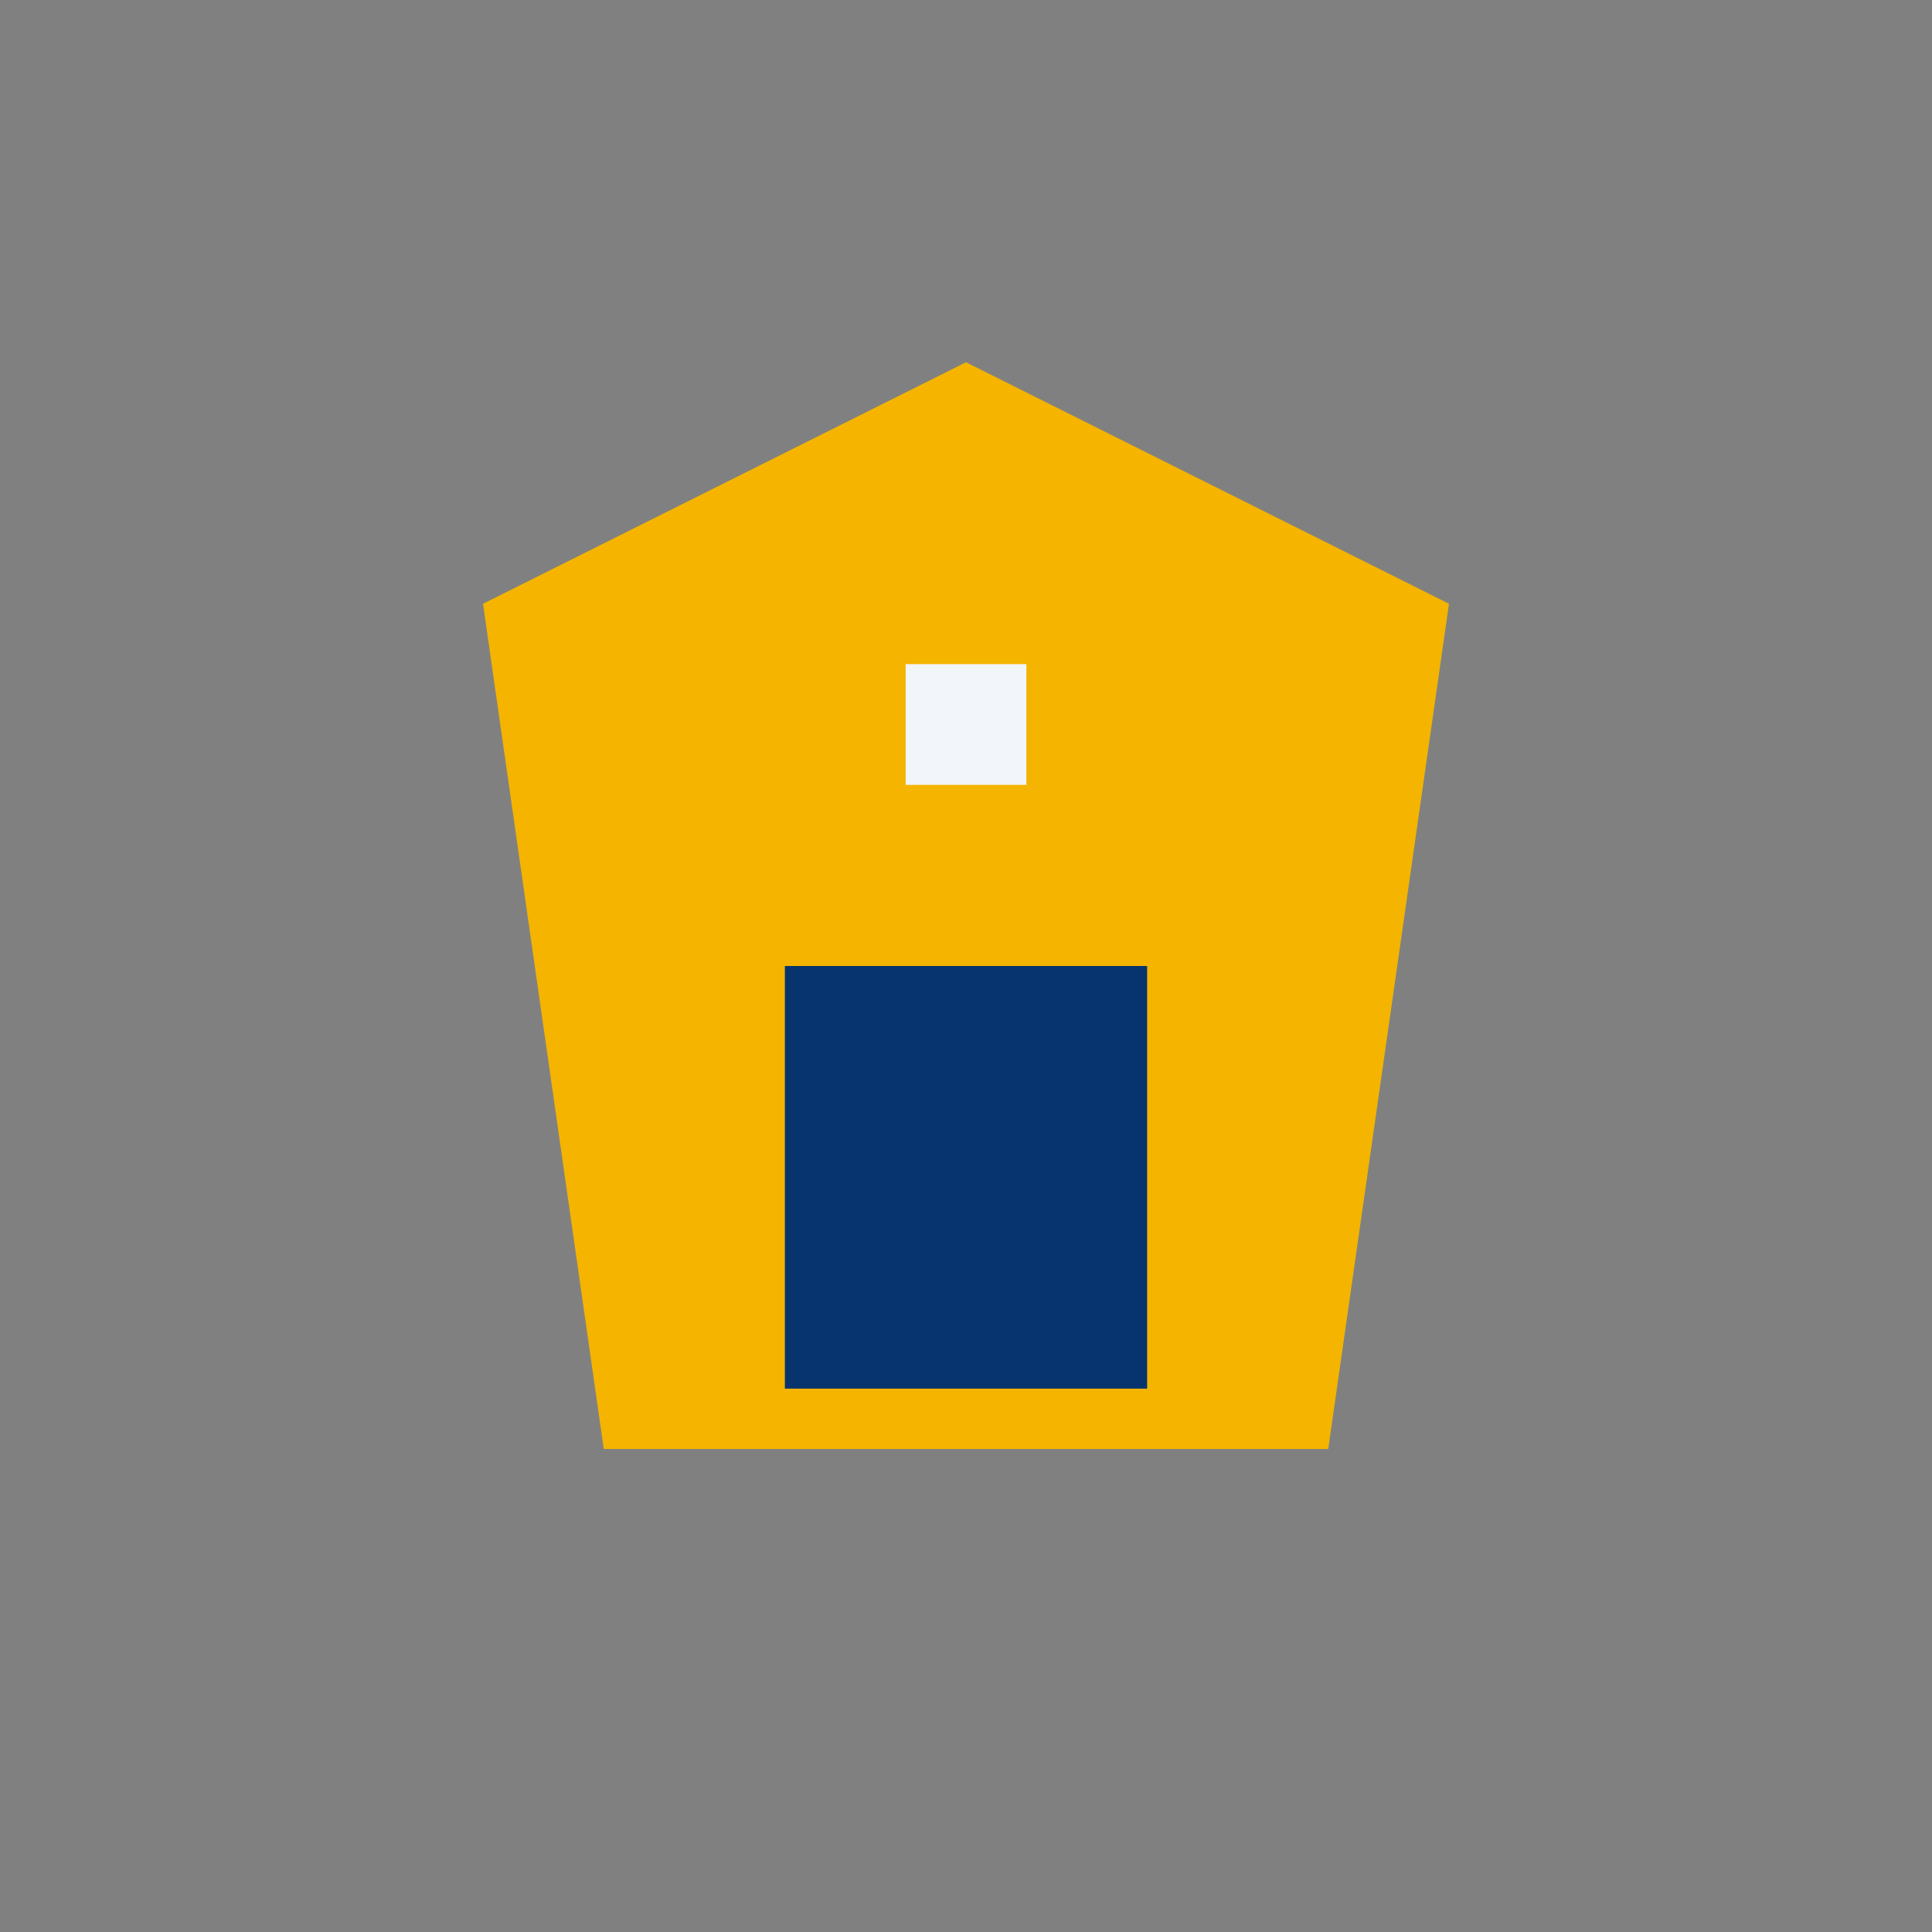
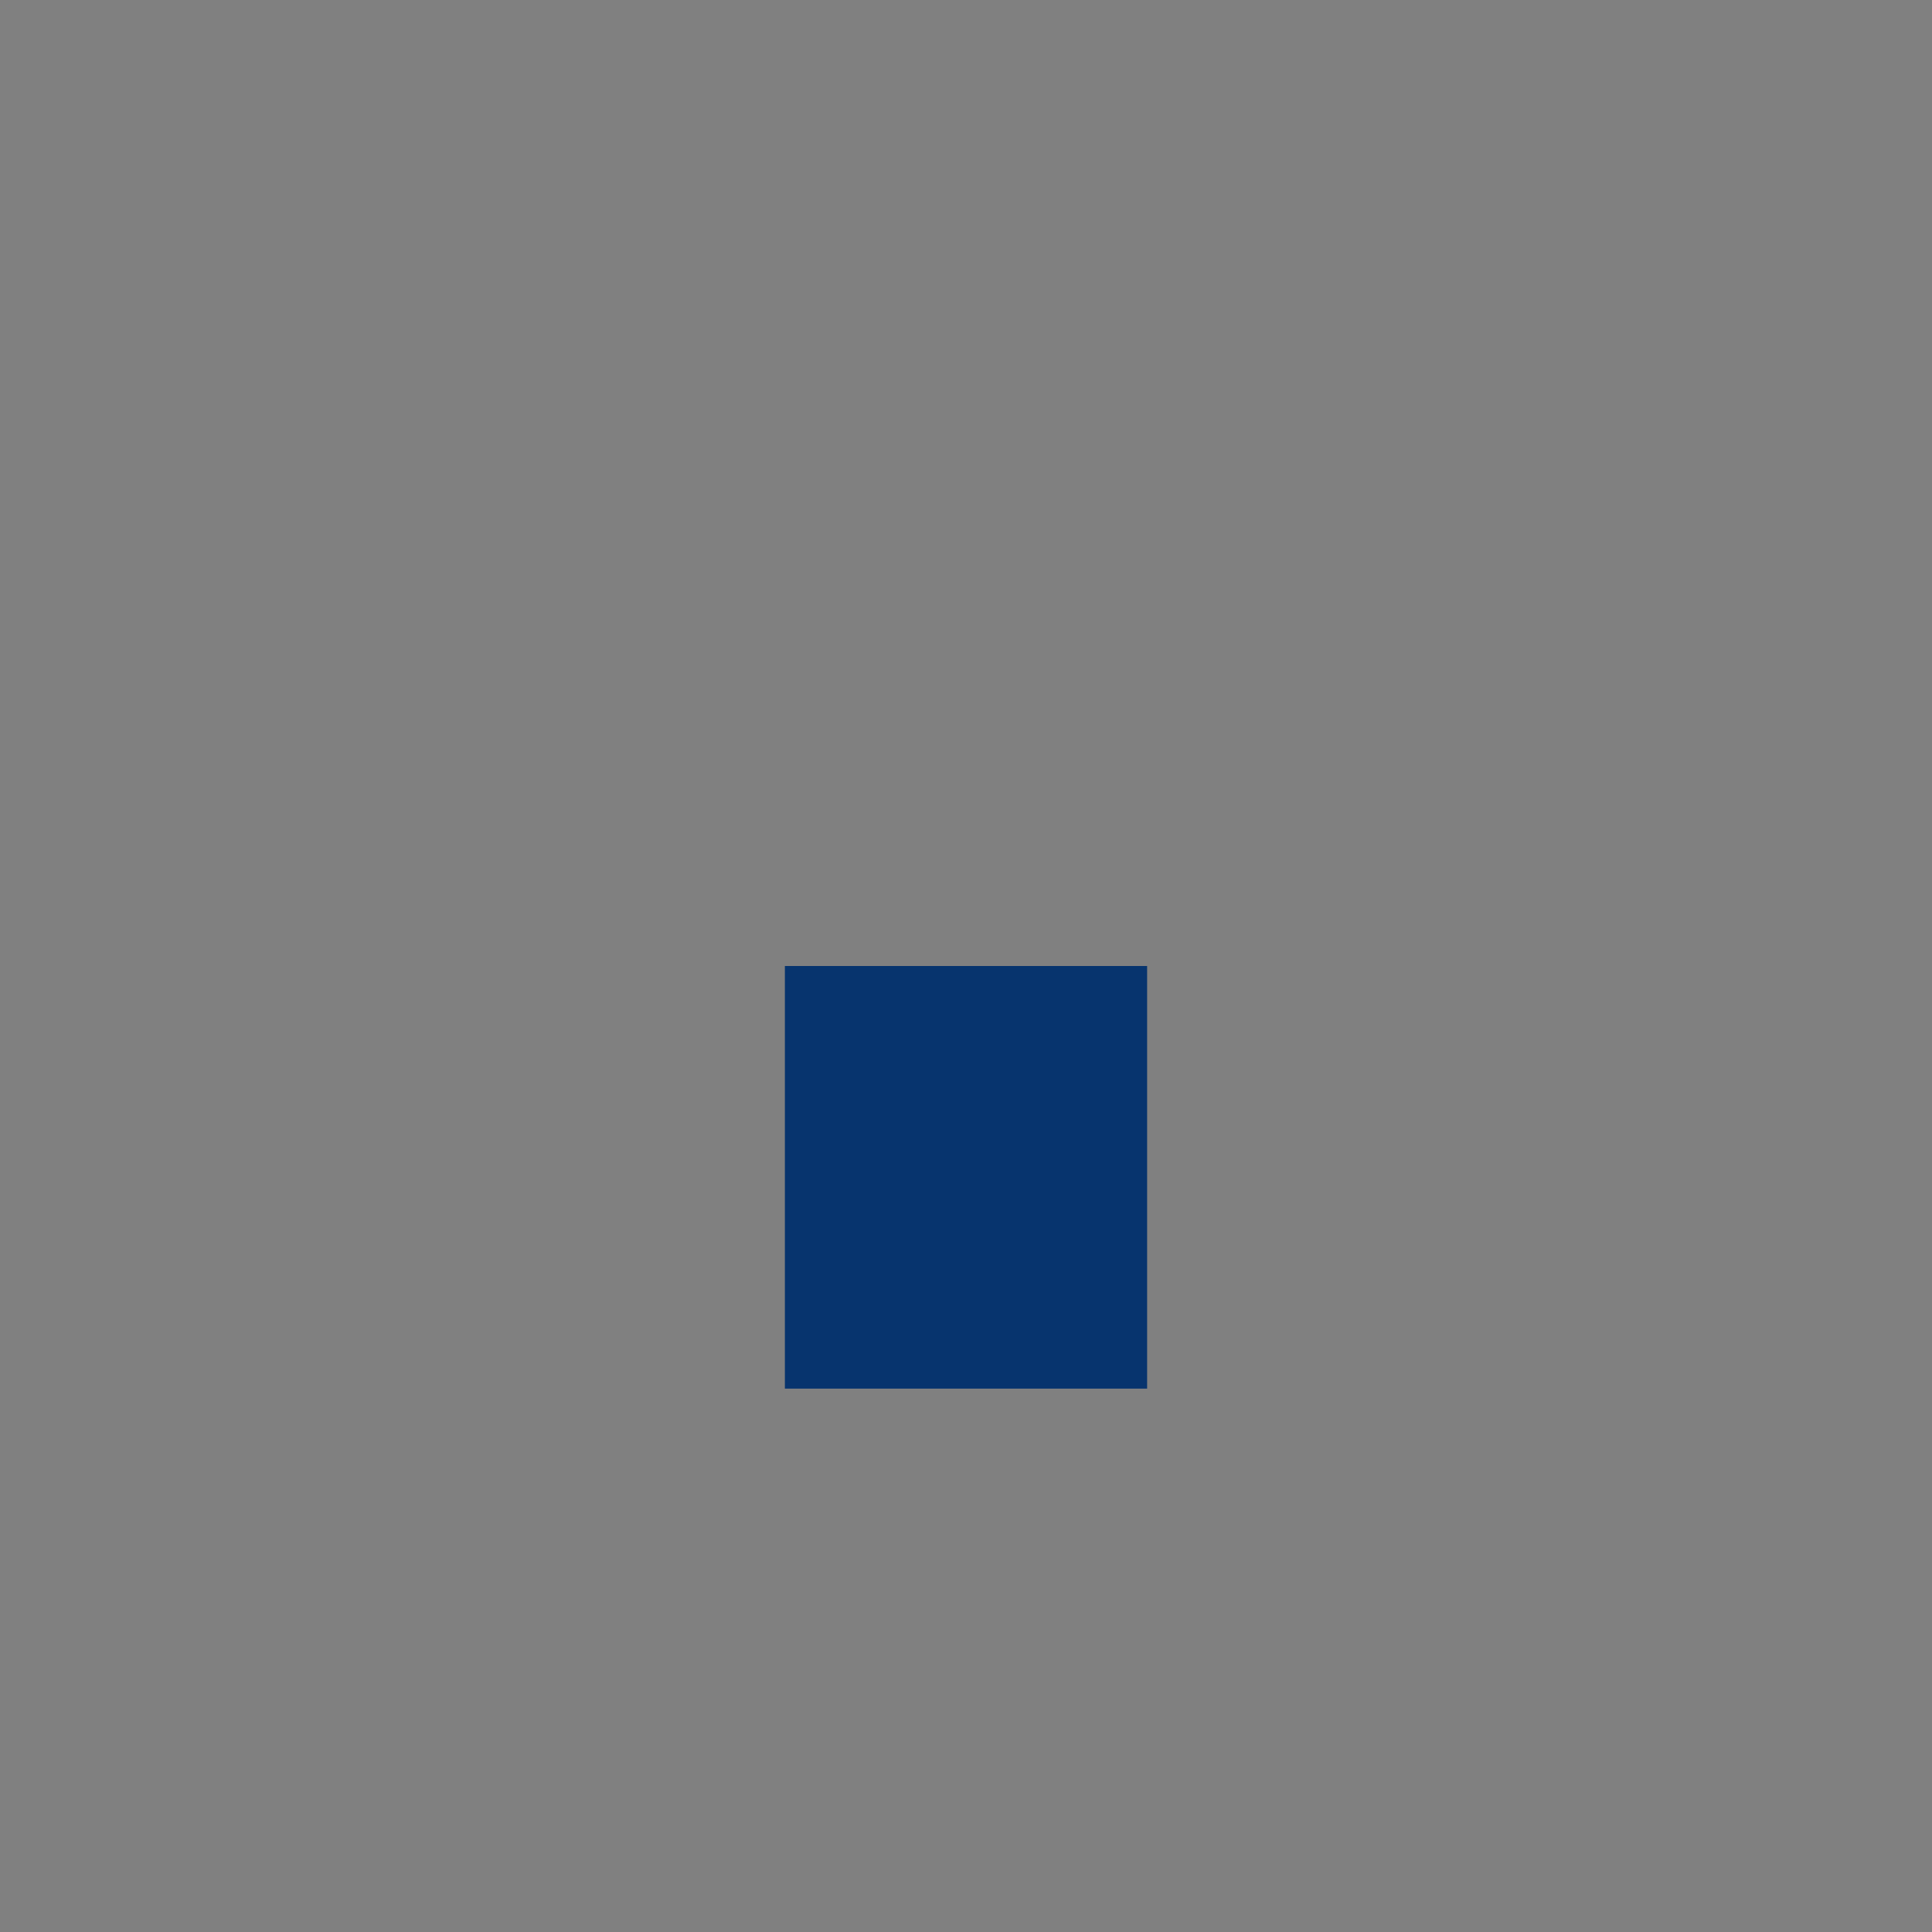
<svg xmlns="http://www.w3.org/2000/svg" width="32" height="32" viewBox="0 0 32 32">
  <rect x="0" y="0" width="32" height="32" fill="#808080" stroke="none" />
-   <path d="M8 10l8-4 8 4-2 14H10z" fill="#F4B400" />
  <rect x="13" y="16" width="6" height="7" fill="#07346E" />
-   <rect x="15" y="11" width="2" height="2" fill="#F2F5F9" />
</svg>